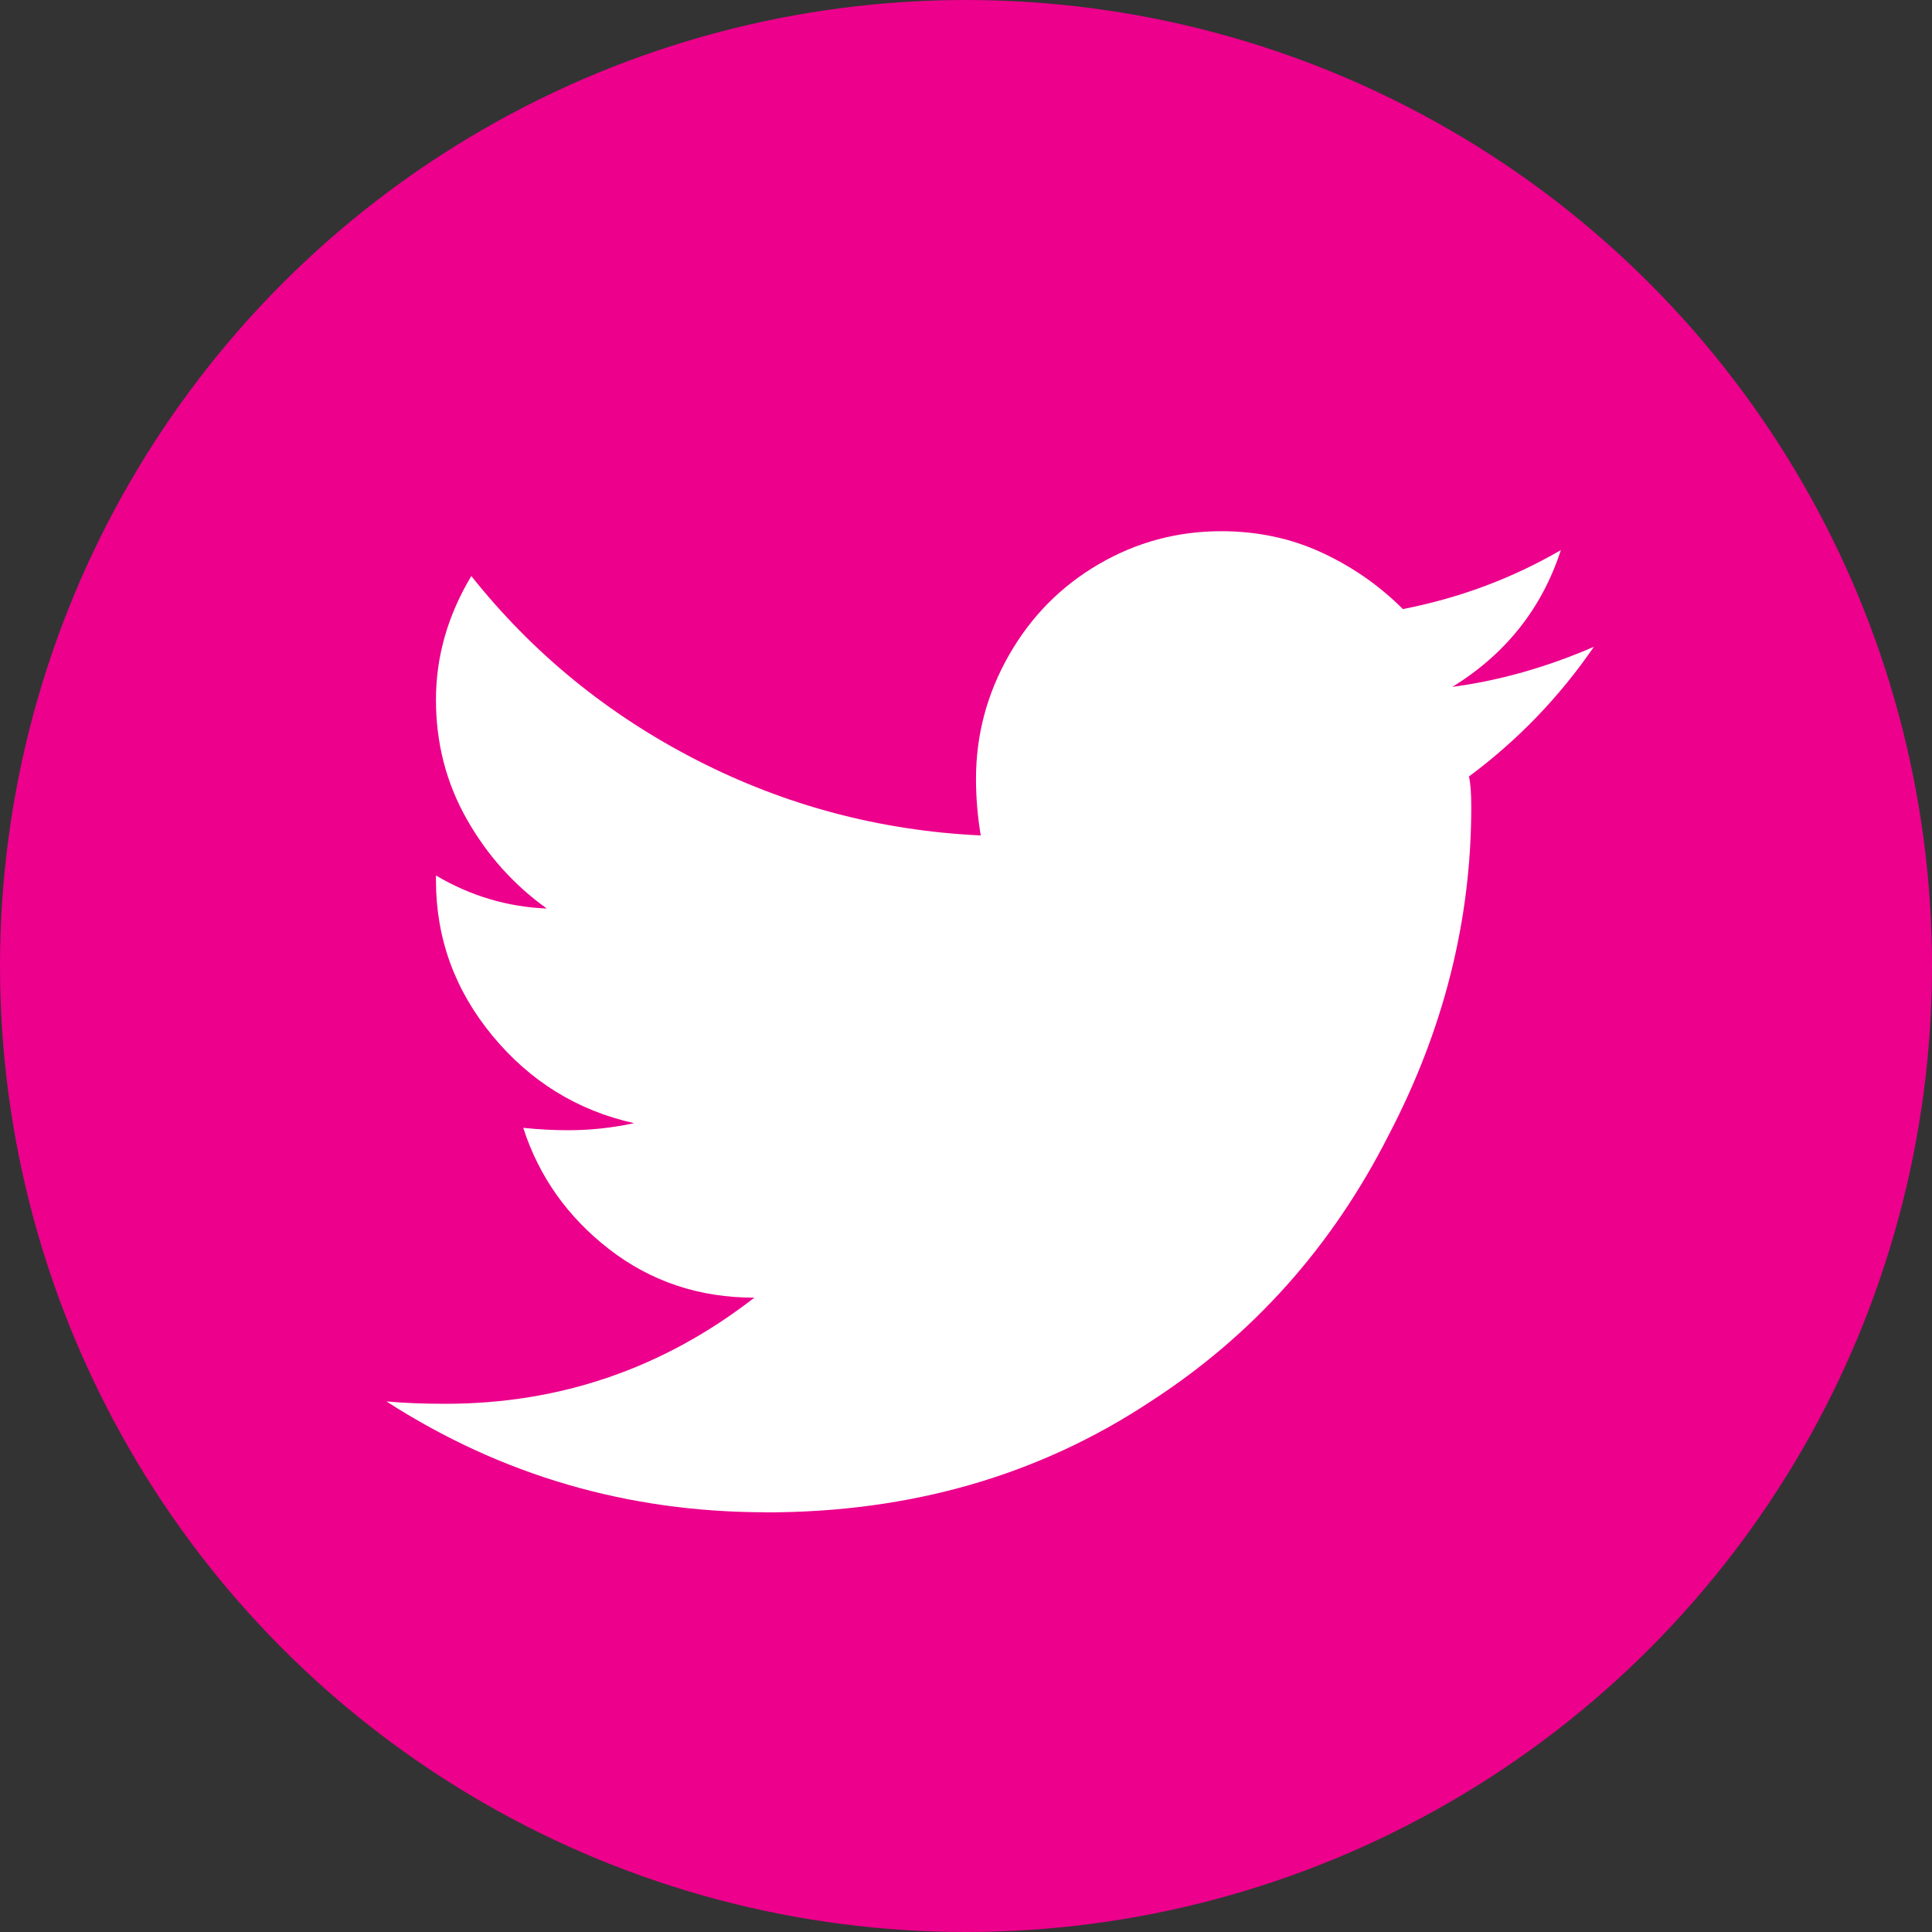
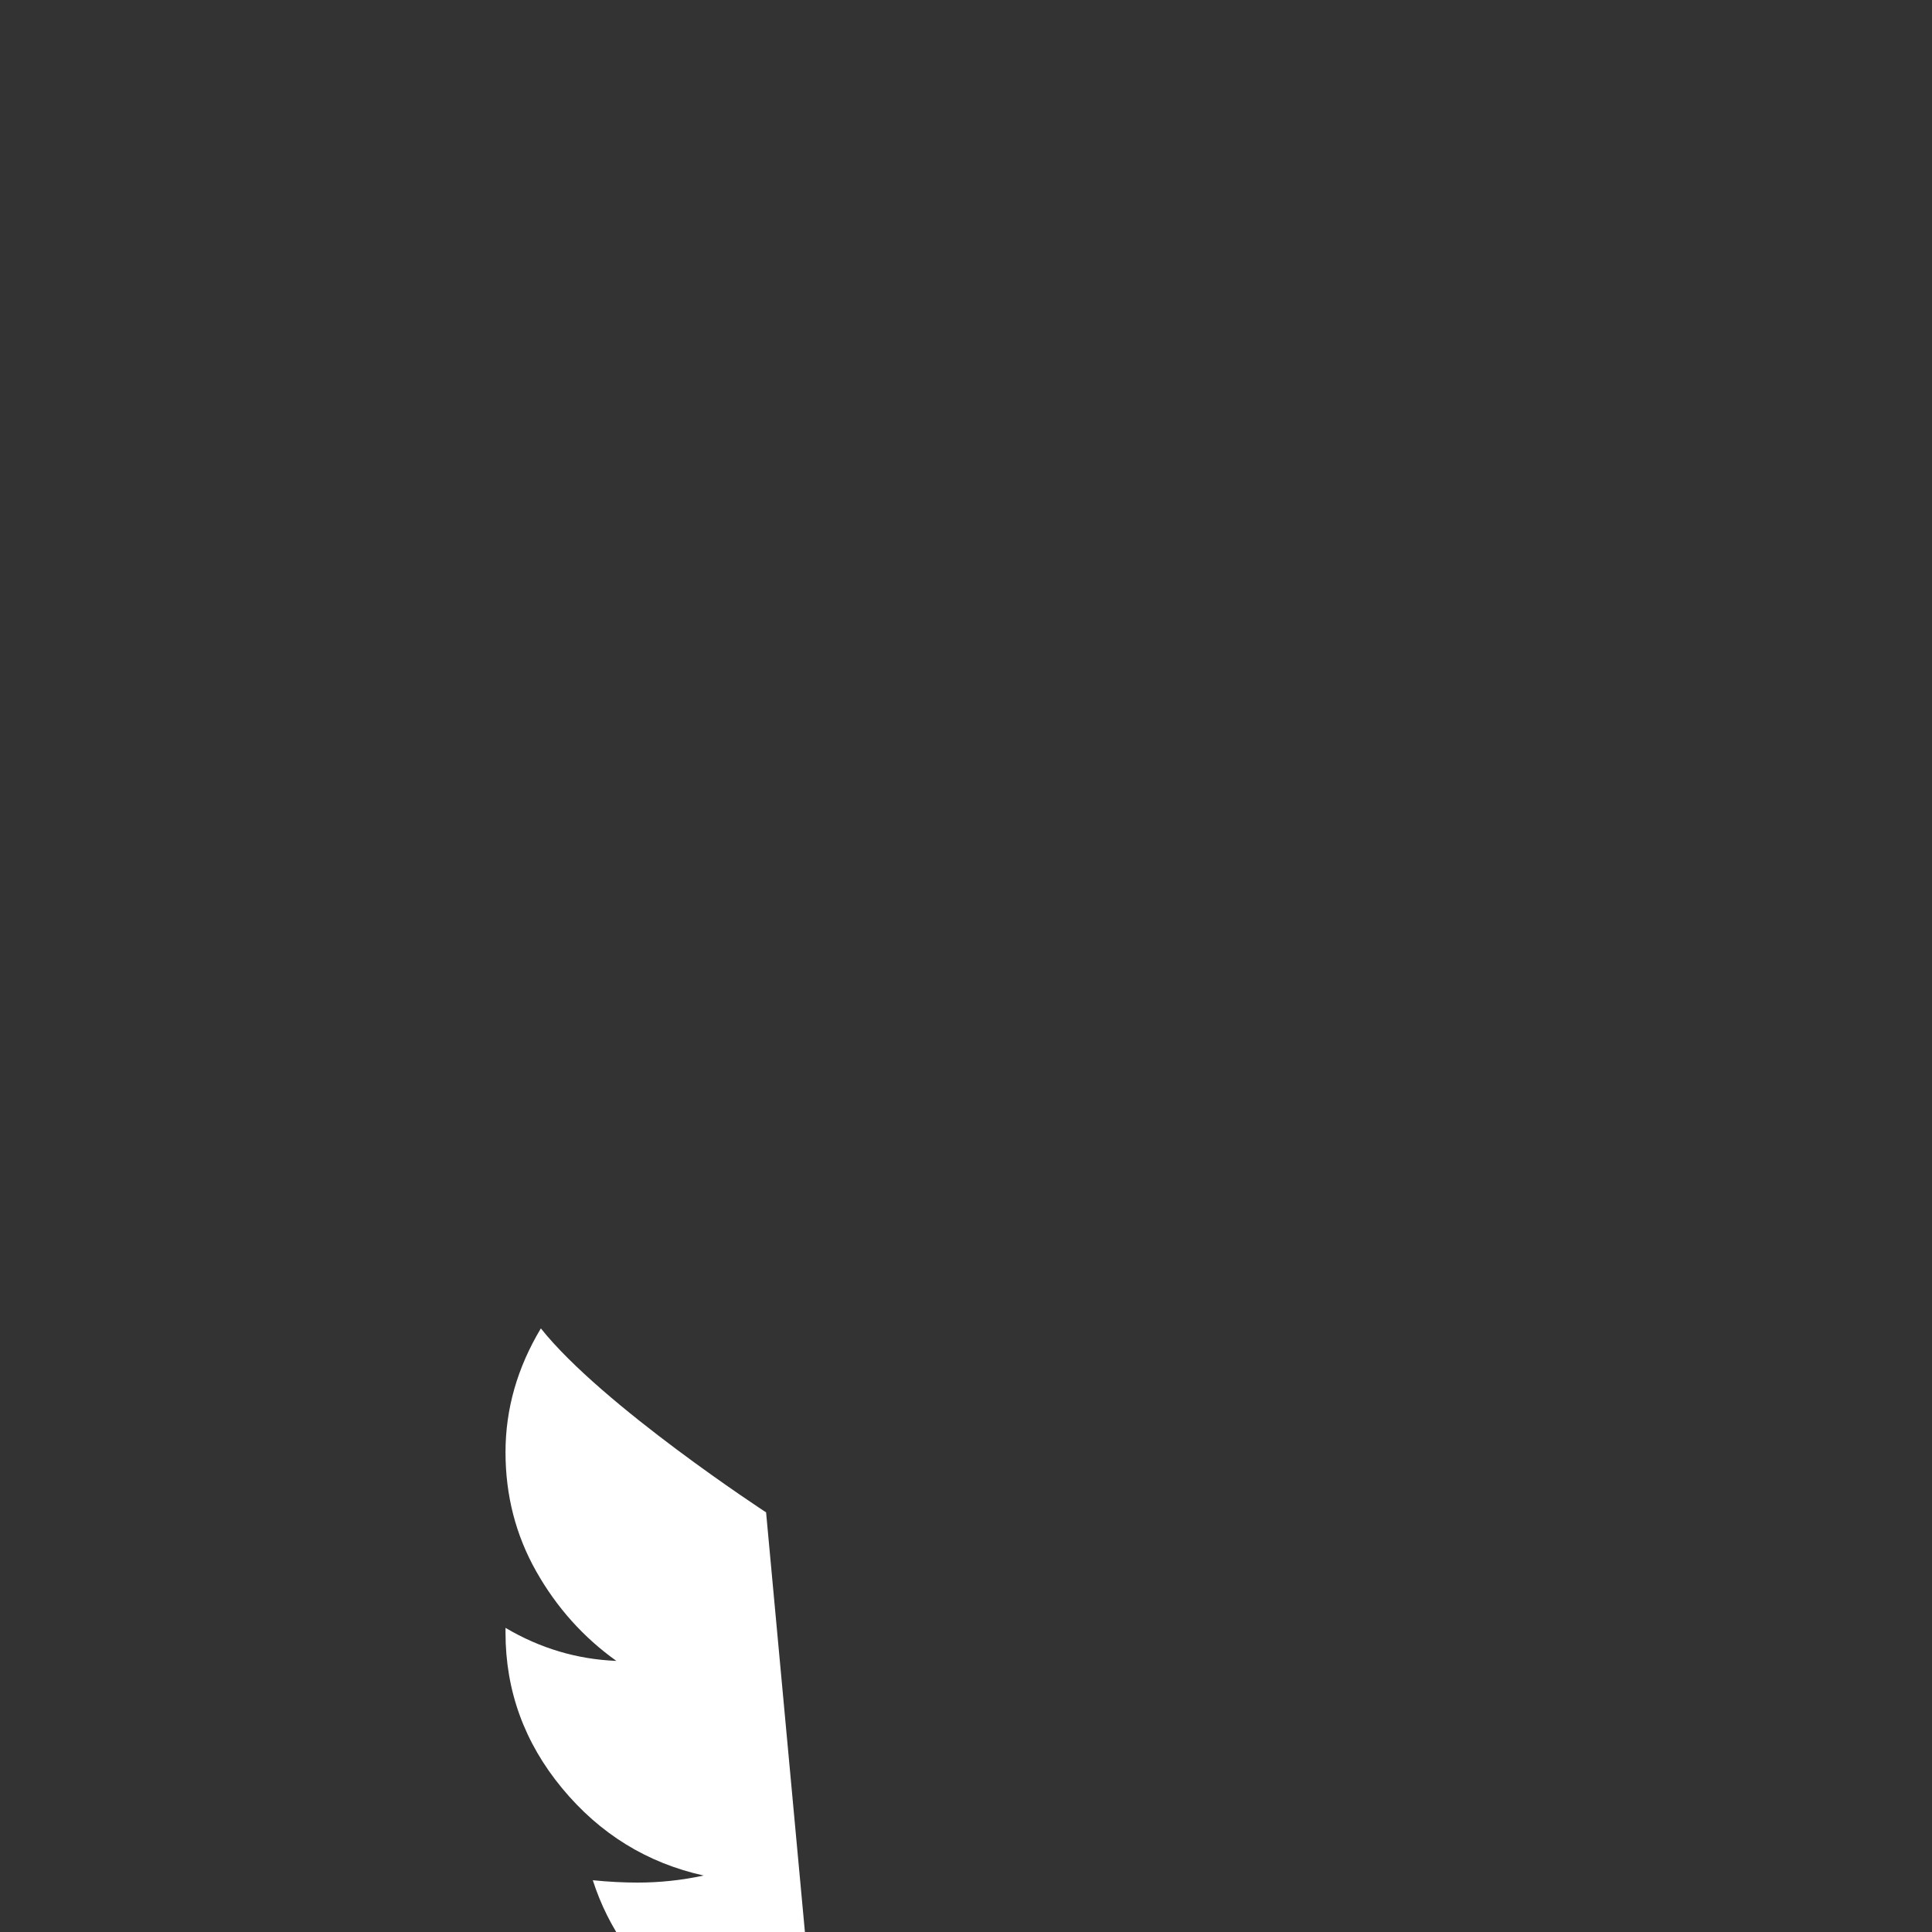
<svg xmlns="http://www.w3.org/2000/svg" width="40" height="40" fill="none">
  <rect width="100%" height="100%" fill="#333333" stroke="none" />
-   <circle cx="20" cy="20" r="20" fill="#EC008C" />
-   <path d="M15.861 31.312c2.995 0 5.648-.765 7.959-2.295 2.116-1.367 3.76-3.206 4.932-5.518 1.139-2.181 1.709-4.443 1.709-6.787 0-.293-.016-.505-.049-.635 1.009-.749 1.872-1.644 2.588-2.686-.977.423-1.953.7-2.93.83 1.107-.683 1.855-1.628 2.246-2.832-1.009.586-2.1.993-3.271 1.221-.488-.488-1.05-.879-1.685-1.172-.635-.293-1.327-.44-2.075-.44-.911 0-1.758.228-2.539.684-.781.456-1.4 1.082-1.855 1.88-.456.797-.684 1.652-.684 2.563 0 .391.033.781.098 1.172-2.083-.098-4.045-.619-5.884-1.562s-3.394-2.213-4.663-3.809c-.488.814-.732 1.668-.732 2.563s.212 1.717.635 2.466c.423.749.977 1.367 1.66 1.855-.814-.033-1.579-.26-2.295-.684v.098c0 1.204.391 2.279 1.172 3.223.781.944 1.758 1.546 2.93 1.807-.456.098-.911.146-1.367.146-.293 0-.602-.016-.928-.049.326 1.009.92 1.847 1.782 2.515.863.667 1.864 1.001 3.003 1.001-1.888 1.465-4.02 2.197-6.396 2.197-.456 0-.863-.016-1.221-.049 2.376 1.53 4.997 2.295 7.861 2.295Z" fill="#fff" />
+   <path d="M15.861 31.312s-3.394-2.213-4.663-3.809c-.488.814-.732 1.668-.732 2.563s.212 1.717.635 2.466c.423.749.977 1.367 1.66 1.855-.814-.033-1.579-.26-2.295-.684v.098c0 1.204.391 2.279 1.172 3.223.781.944 1.758 1.546 2.93 1.807-.456.098-.911.146-1.367.146-.293 0-.602-.016-.928-.049.326 1.009.92 1.847 1.782 2.515.863.667 1.864 1.001 3.003 1.001-1.888 1.465-4.02 2.197-6.396 2.197-.456 0-.863-.016-1.221-.049 2.376 1.53 4.997 2.295 7.861 2.295Z" fill="#fff" />
</svg>